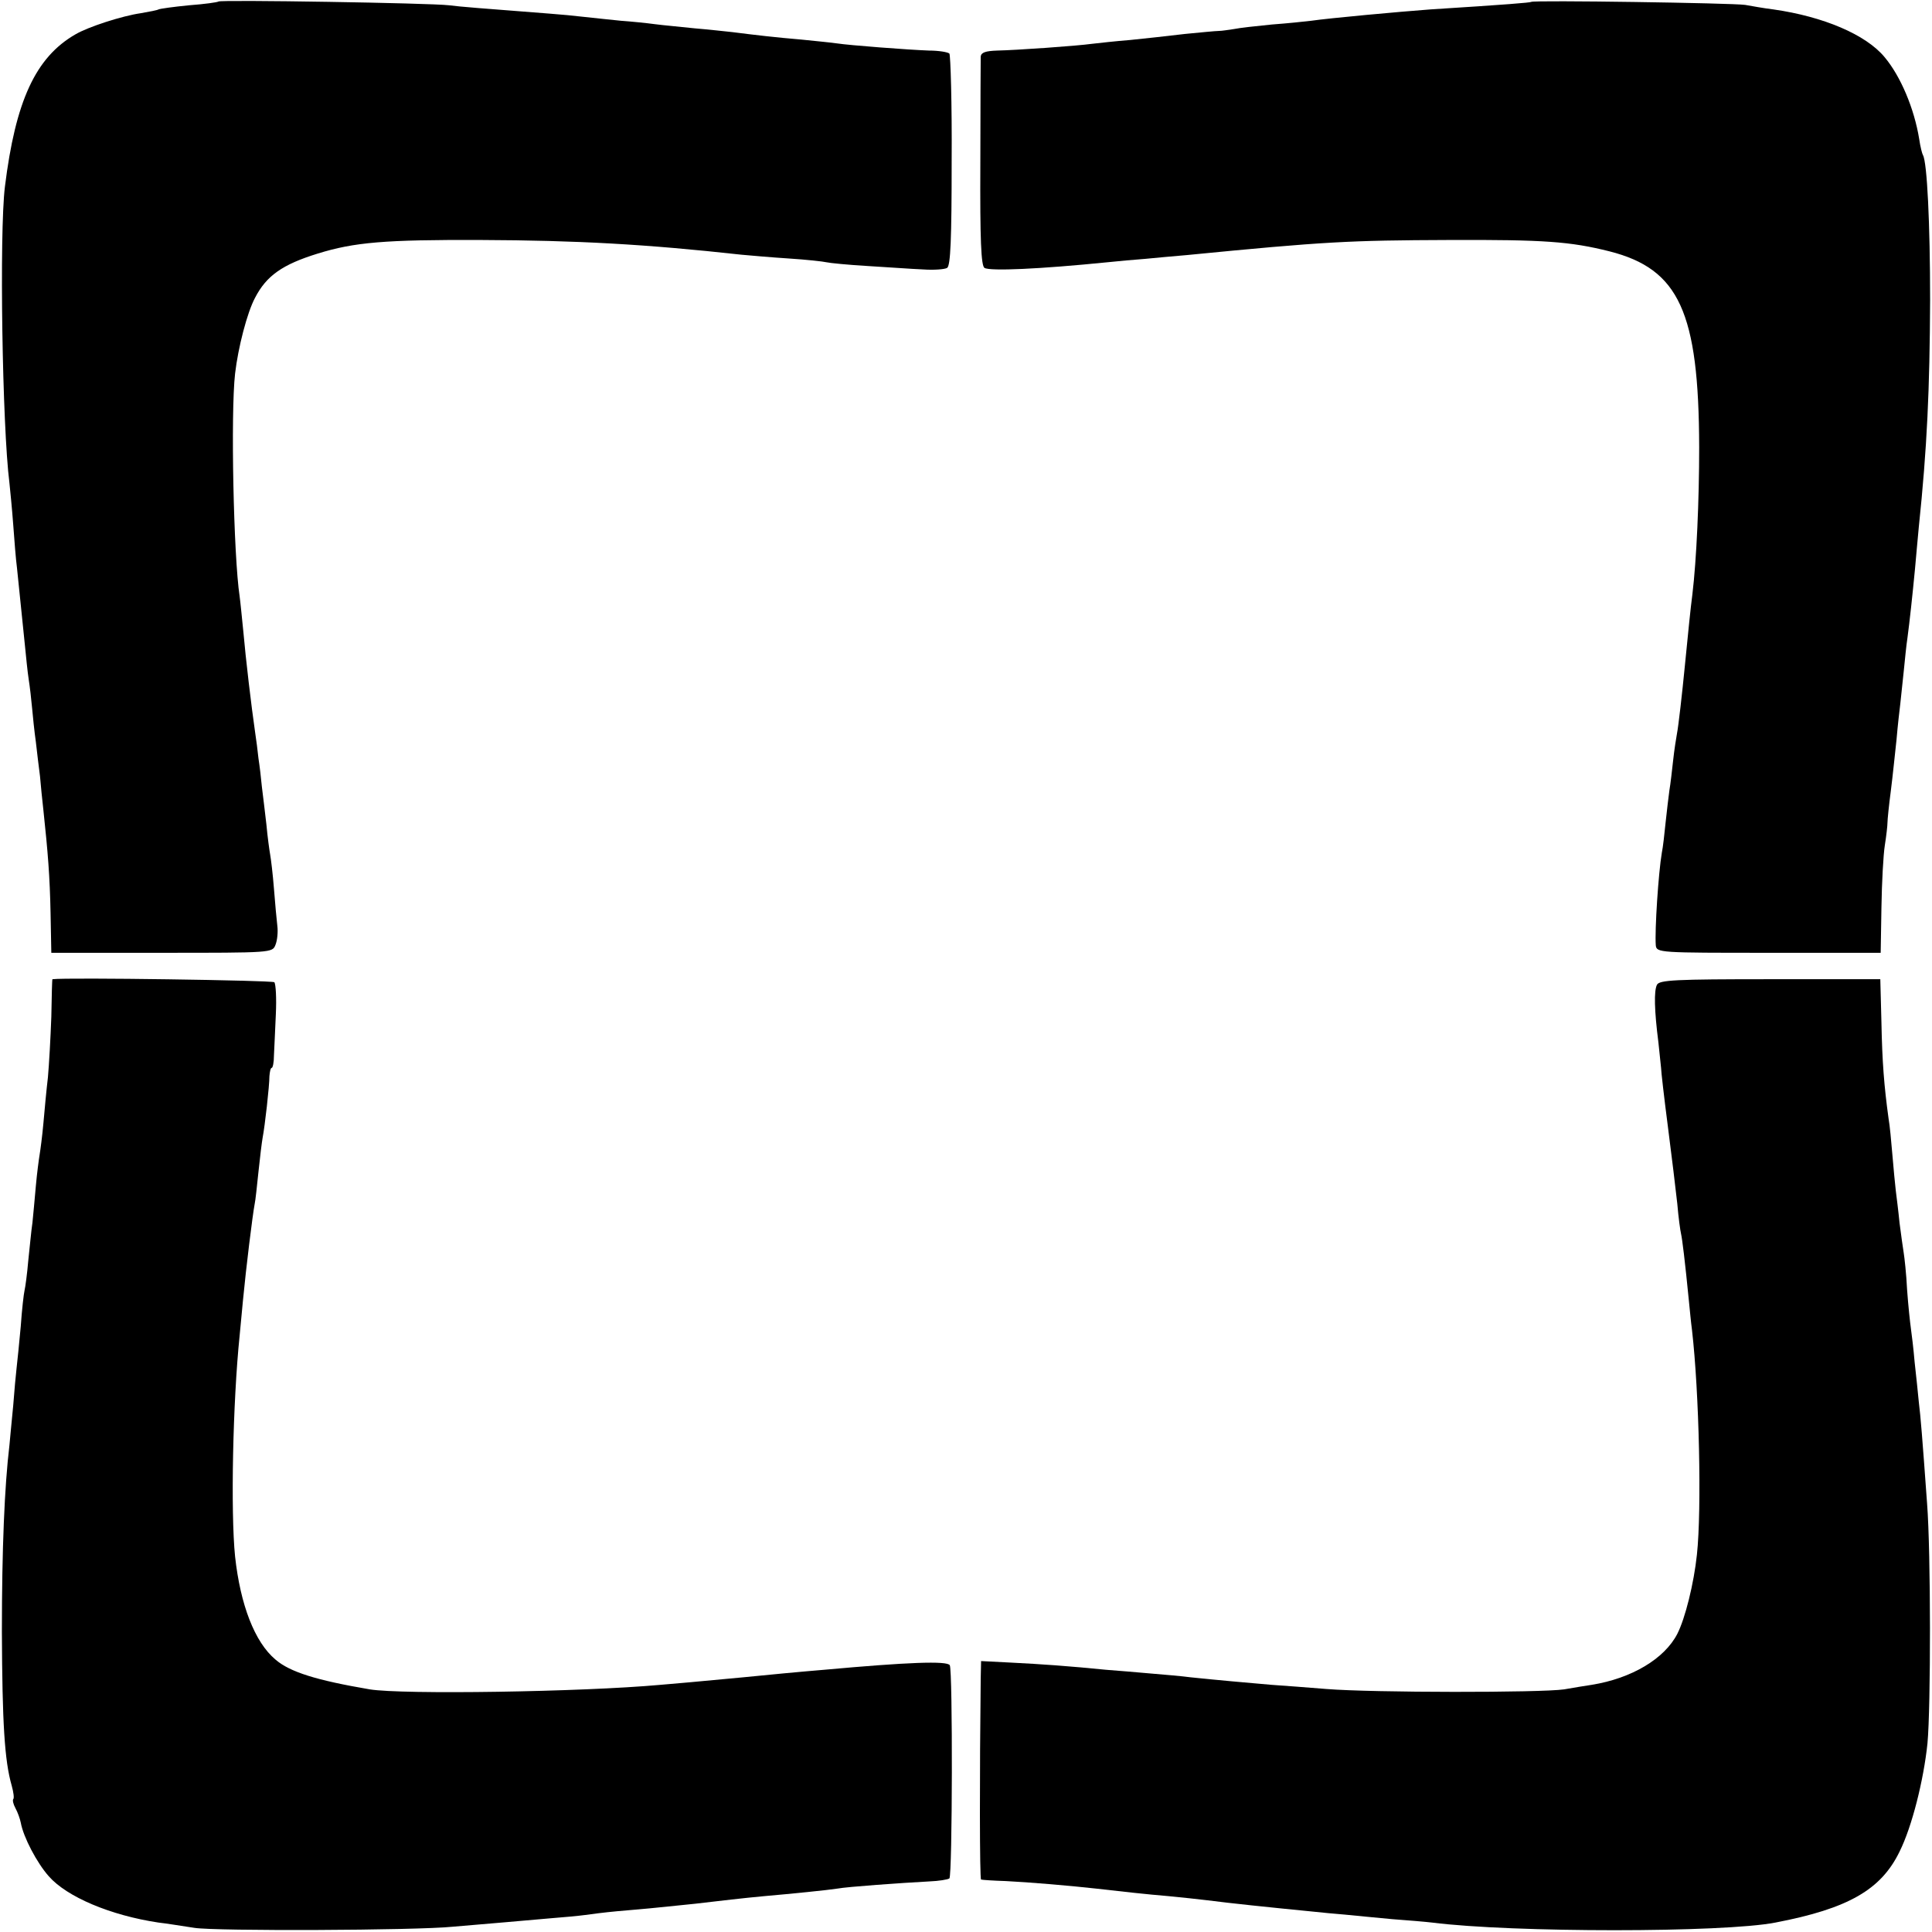
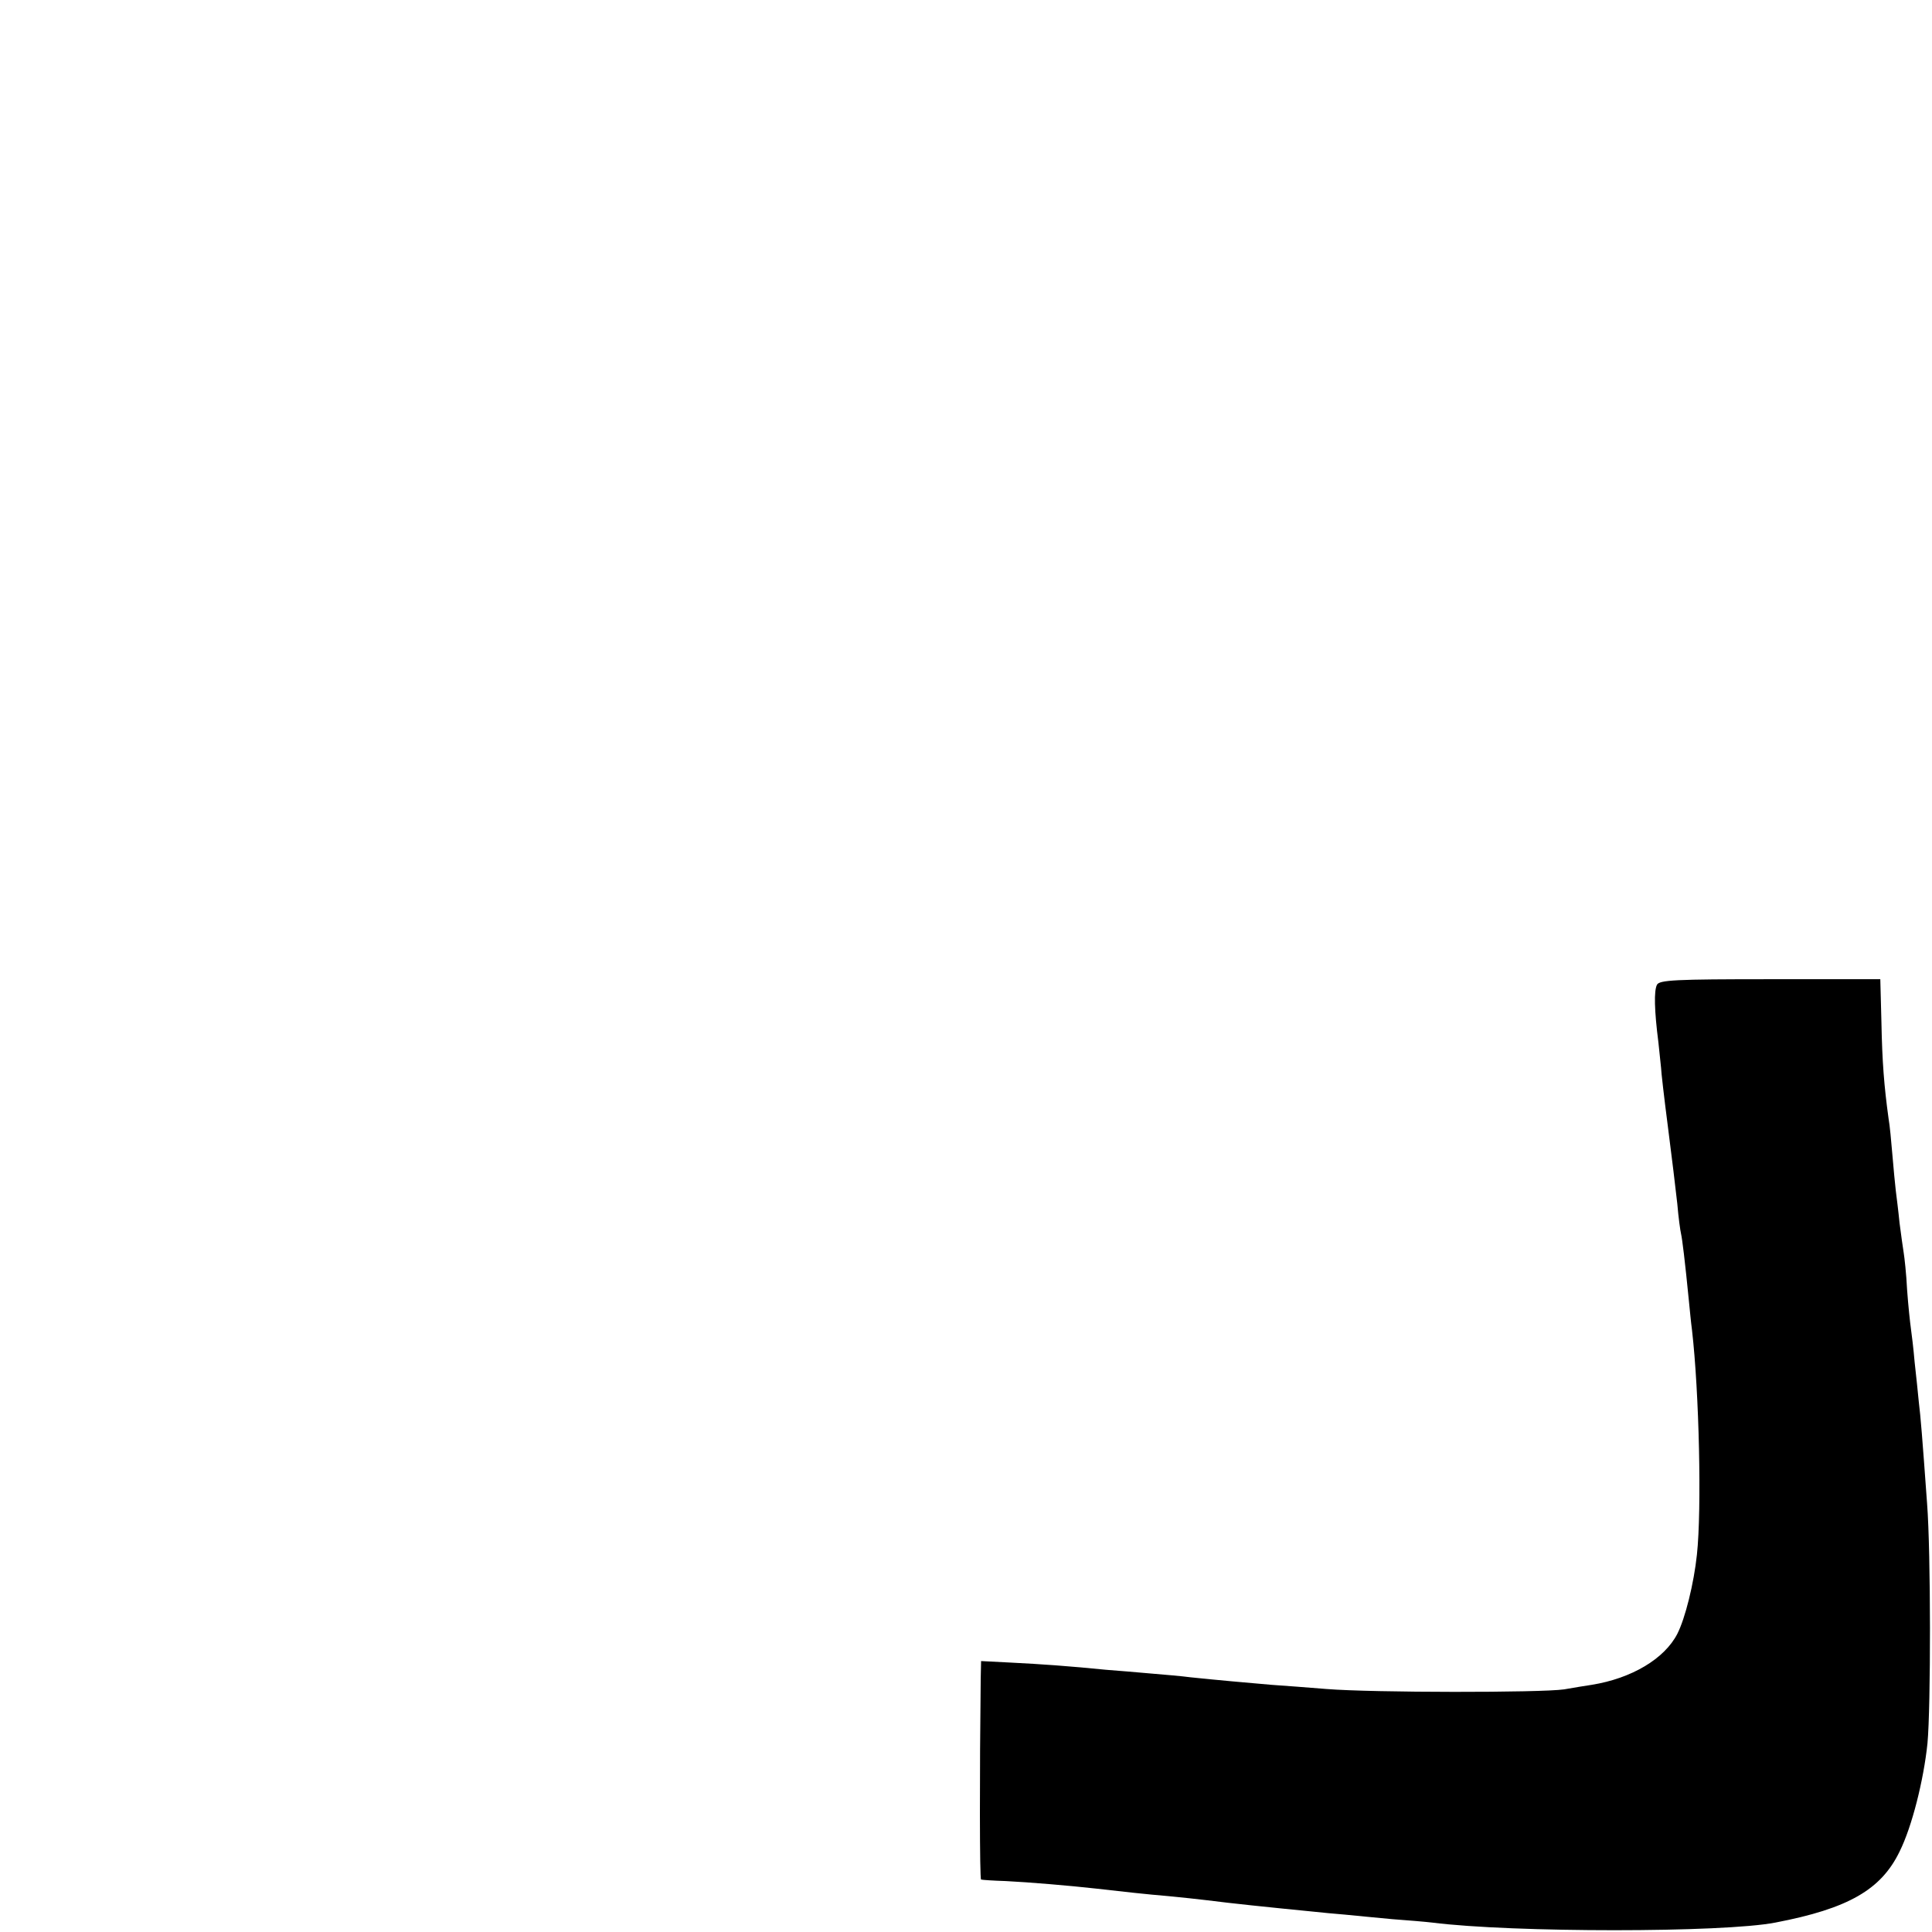
<svg xmlns="http://www.w3.org/2000/svg" version="1.0" width="512pt" height="512pt" viewBox="0 0 512 512" preserveAspectRatio="xMidYMid meet">
  <g transform="translate(0,512) scale(0.1,-0.1)" fill="#000000" stroke="none">
-     <path d="M579 5116 c-2 -2 -37 -7 -78 -10 -41 -4 -77 -9 -81 -11 -3 -2 -24 -6 -47 -10 -49 -7 -139 -36 -173 -56 -106 -61 -159 -177 -187 -404 -15 -122 -7 -636 12 -785 2 -19 7 -69 10 -110 3 -41 7 -93 10 -115 4 -41 11 -106 21 -205 3 -30 7 -71 10 -90 3 -19 7 -53 9 -76 2 -22 6 -62 10 -90 3 -27 8 -68 11 -91 2 -24 6 -64 9 -90 12 -113 17 -174 19 -273 l2 -105 293 0 c291 0 293 0 301 21 5 12 7 35 5 50 -2 16 -6 61 -9 99 -3 39 -8 79 -10 90 -2 11 -7 47 -10 80 -4 33 -9 78 -12 100 -2 22 -6 56 -9 75 -2 19 -6 51 -9 70 -10 69 -25 196 -31 265 -4 39 -8 81 -10 95 -16 106 -24 485 -12 590 8 69 32 162 53 201 30 58 72 88 166 117 97 30 177 37 433 36 253 -1 436 -11 690 -39 22 -2 78 -7 125 -10 47 -3 92 -8 100 -10 8 -2 58 -7 110 -10 52 -3 118 -8 146 -9 28 -2 57 0 64 4 9 6 12 75 12 284 1 152 -3 280 -6 284 -4 4 -29 8 -54 8 -55 2 -212 14 -244 19 -13 2 -54 6 -93 10 -71 6 -122 12 -185 20 -19 2 -64 7 -100 10 -36 4 -83 8 -105 11 -22 3 -62 7 -90 9 -27 3 -70 7 -95 10 -25 3 -67 7 -95 9 -181 14 -234 18 -265 22 -48 6 -605 15 -611 10z" />
-     <path d="M4058 5115 c-3 -2 -62 -7 -268 -20 -81 -6 -267 -23 -315 -30 -16 -2 -64 -7 -105 -10 -41 -4 -86 -9 -100 -12 -14 -2 -32 -5 -40 -5 -8 0 -49 -4 -90 -8 -41 -5 -106 -12 -145 -16 -38 -3 -83 -8 -100 -10 -44 -6 -203 -17 -252 -18 -31 -1 -43 -5 -44 -16 0 -8 -1 -136 -1 -283 -1 -203 2 -271 11 -277 15 -9 147 -3 326 15 28 3 73 7 100 9 28 3 77 7 110 10 367 36 431 39 695 40 252 1 321 -4 425 -30 185 -47 237 -161 238 -519 0 -141 -7 -299 -18 -390 -5 -38 -11 -99 -20 -190 -7 -72 -17 -160 -21 -180 -2 -11 -7 -42 -10 -70 -3 -27 -7 -63 -10 -80 -2 -16 -7 -55 -10 -85 -3 -30 -7 -66 -10 -80 -9 -53 -19 -205 -16 -245 2 -20 9 -20 299 -20 l297 0 2 120 c1 66 5 140 9 165 4 25 7 52 7 60 0 8 4 47 9 85 5 39 11 99 15 135 3 36 8 79 10 95 2 17 6 55 9 85 3 30 7 71 10 90 6 45 13 110 20 183 3 31 7 81 10 110 22 210 29 366 30 602 0 202 -8 366 -19 384 -2 3 -7 22 -10 43 -13 80 -49 166 -92 217 -49 59 -161 107 -294 126 -25 3 -58 9 -75 12 -32 5 -562 13 -567 8z" />
-     <path d="M139 2525 c-1 0 -2 -45 -3 -100 -2 -55 -6 -127 -9 -160 -4 -33 -9 -88 -12 -122 -3 -34 -8 -71 -10 -83 -2 -12 -7 -49 -10 -83 -3 -34 -7 -78 -9 -97 -3 -19 -7 -64 -11 -100 -3 -36 -8 -72 -10 -80 -2 -8 -7 -51 -10 -95 -4 -44 -9 -93 -11 -110 -2 -16 -6 -61 -9 -100 -4 -38 -8 -86 -10 -105 -13 -109 -20 -273 -20 -495 1 -241 7 -341 26 -407 5 -18 7 -34 4 -36 -2 -3 0 -13 6 -24 6 -11 12 -28 14 -38 7 -39 43 -107 74 -142 48 -55 164 -104 291 -123 19 -2 62 -9 95 -14 56 -9 587 -7 685 3 95 8 188 16 255 22 39 3 81 7 95 9 14 2 52 7 85 10 33 3 83 7 110 10 28 3 71 7 98 10 26 3 68 8 95 11 26 3 65 7 87 9 69 6 169 16 194 20 27 5 168 15 243 19 26 1 50 5 54 8 8 8 9 552 1 565 -7 12 -112 8 -332 -12 -50 -4 -167 -15 -215 -20 -140 -13 -170 -16 -220 -20 -210 -19 -684 -26 -770 -12 -141 24 -212 46 -250 79 -55 46 -93 145 -107 273 -12 118 -6 410 12 585 2 19 6 62 9 95 8 84 25 223 31 255 2 8 6 47 10 85 4 39 9 79 11 90 6 31 18 137 18 163 1 12 3 22 6 22 3 0 6 15 6 33 1 17 3 67 5 109 2 42 0 80 -4 85 -6 5 -548 13 -588 8z" />
    <path d="M4391 2510 c-8 -16 -7 -67 4 -153 3 -28 6 -59 7 -67 0 -8 8 -78 18 -155 10 -77 21 -169 25 -205 3 -36 8 -72 10 -80 3 -13 10 -68 21 -180 2 -19 5 -53 8 -75 19 -165 26 -475 13 -595 -8 -76 -31 -169 -52 -210 -34 -66 -121 -118 -227 -135 -13 -2 -45 -7 -73 -12 -61 -9 -506 -9 -630 1 -49 4 -115 9 -145 11 -58 5 -149 13 -215 20 -22 3 -69 7 -105 10 -36 3 -90 8 -120 10 -89 9 -170 15 -252 19 l-78 4 -1 -46 c-3 -249 -3 -532 1 -533 3 -1 32 -3 65 -4 61 -3 169 -12 240 -20 70 -8 132 -15 192 -20 32 -3 78 -8 103 -11 62 -8 158 -18 280 -30 19 -2 58 -6 85 -8 28 -3 84 -8 125 -12 41 -3 89 -7 105 -9 213 -27 772 -27 910 0 193 37 280 87 329 188 33 66 64 190 74 287 9 97 9 506 -1 635 -13 180 -17 229 -22 270 -2 22 -7 69 -11 105 -3 36 -8 76 -10 90 -2 14 -7 60 -10 102 -2 42 -7 86 -9 98 -2 12 -7 48 -11 79 -3 31 -8 70 -10 86 -2 17 -6 59 -9 95 -3 36 -7 79 -10 95 -12 87 -17 151 -19 255 l-3 115 -292 0 c-251 0 -294 -2 -300 -15z" />
  </g>
</svg>